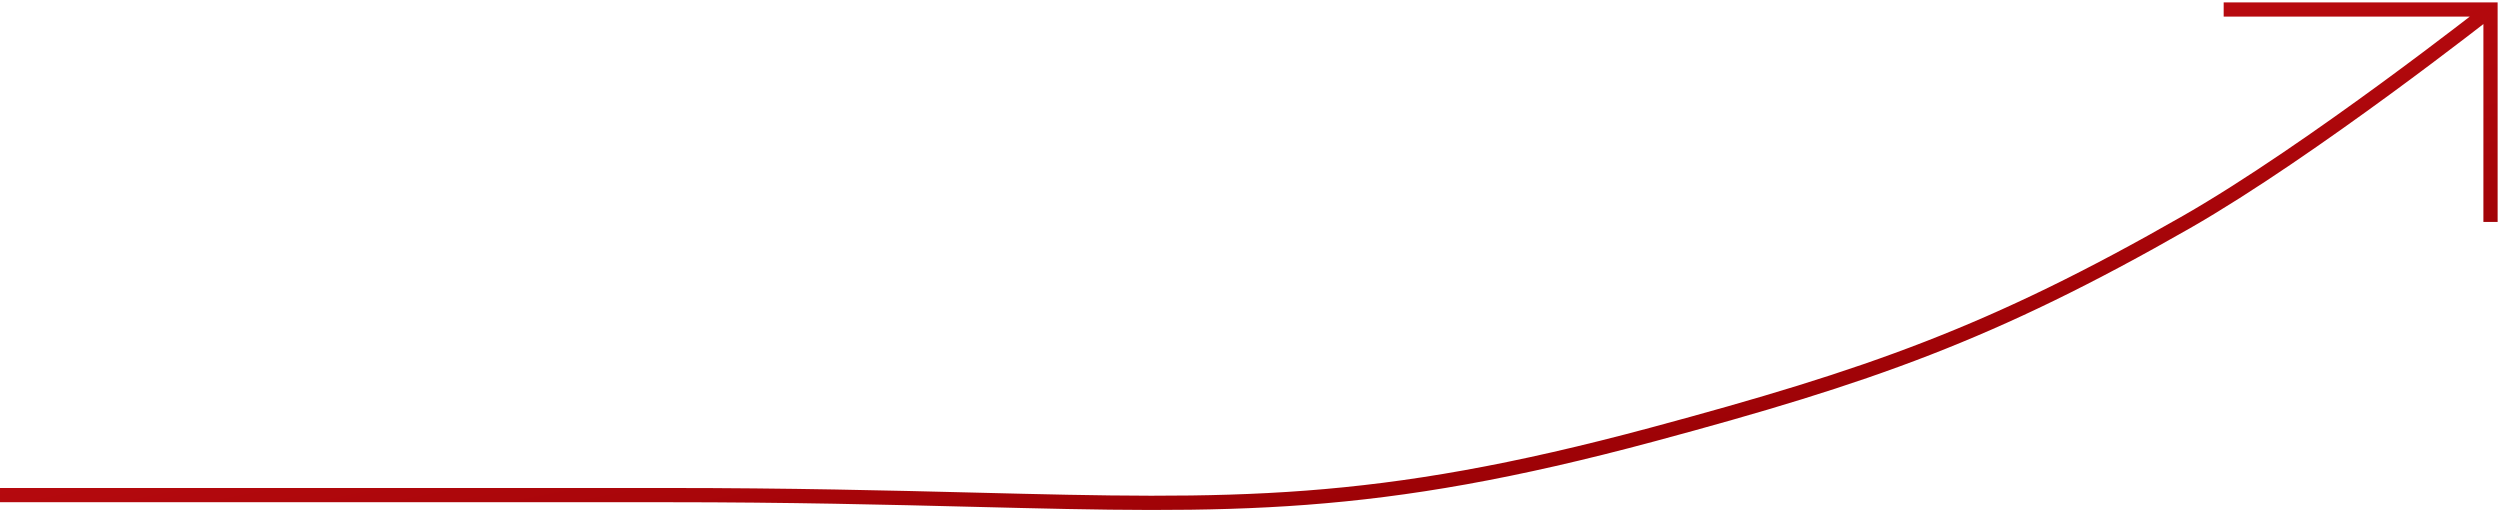
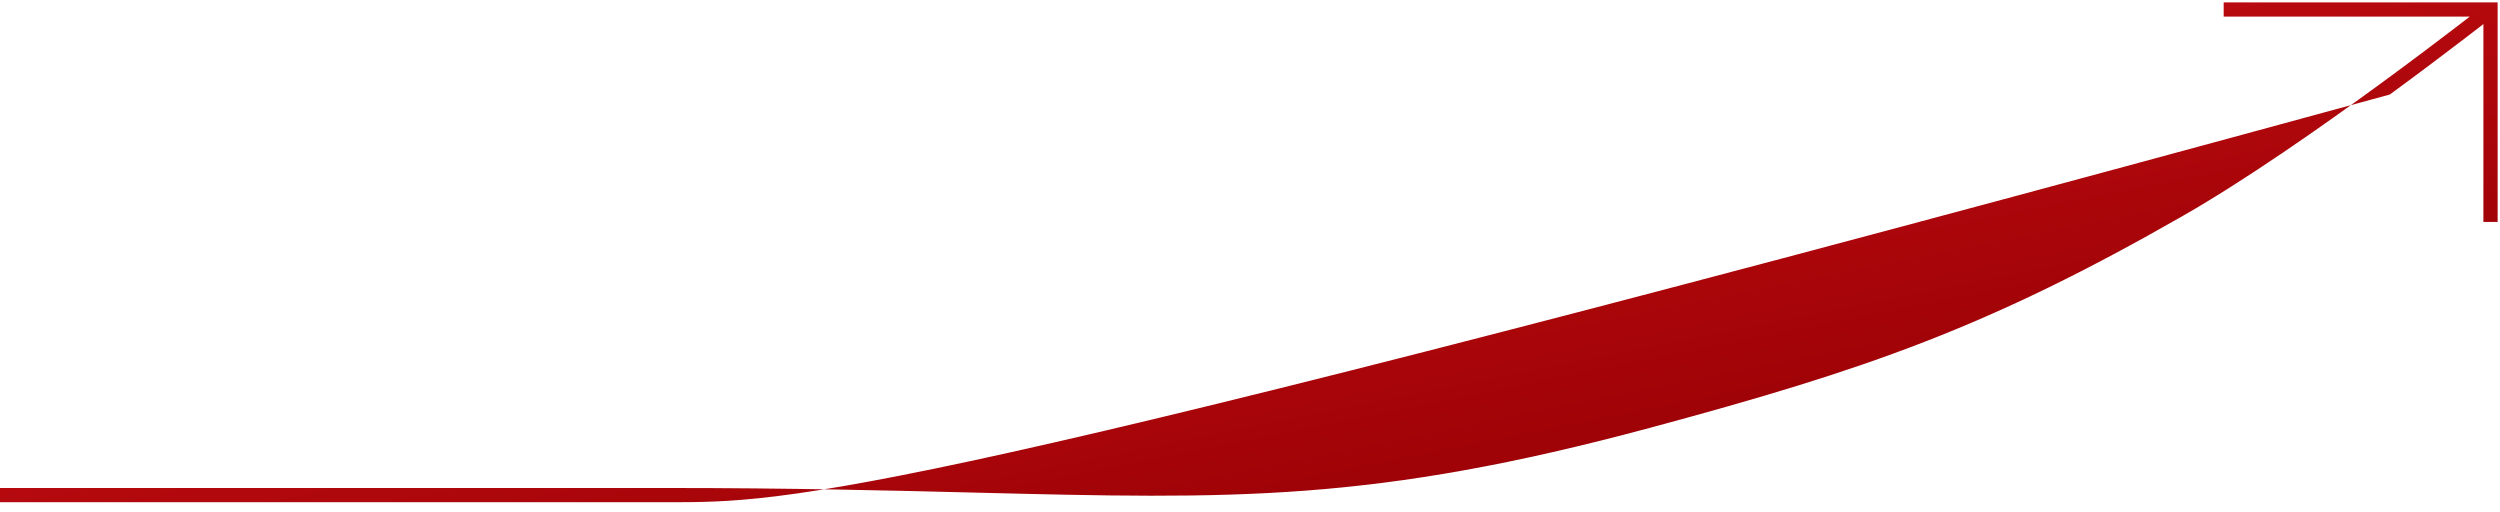
<svg xmlns="http://www.w3.org/2000/svg" width="527" height="108" viewBox="0 0 527 108" fill="none">
-   <path fill-rule="evenodd" clip-rule="evenodd" d="M468.75.5H526.5V46.786h-3V5.072C522.485 5.859 521.176 6.869 519.62 8.06 515.674 11.081 510.136 15.267 503.77 19.926c-12.719 9.31-28.79 20.548-42.087 28.161-41.287 23.639-67.186 32.639-112.856 44.933-59.178 15.93-88.811 15.189-143.383 13.825C187.273 106.391 166.337 105.868 140.625 105.868H429363e-9C143051e-9 105.868.0 105.868.0 104.368s143051e-9-1.5 429363e-9-1.5H140.625C166.52 102.868 187.541 103.393 205.738 103.847 260.146 105.205 289.315 105.933 348.048 90.123c45.508-12.25 71.148-21.167 112.144-44.639 13.144-7.526 29.104-18.68 41.806-27.979C508.343 12.861 513.863 8.689 517.797 5.678 518.863 4.862 519.812 4.131 520.629 3.5H468.75V.5z" fill="url(#paint0_linear_7566_102)" />
+   <path fill-rule="evenodd" clip-rule="evenodd" d="M468.75.5H526.5V46.786h-3V5.072C522.485 5.859 521.176 6.869 519.62 8.06 515.674 11.081 510.136 15.267 503.77 19.926C187.273 106.391 166.337 105.868 140.625 105.868H429363e-9C143051e-9 105.868.0 105.868.0 104.368s143051e-9-1.5 429363e-9-1.5H140.625C166.52 102.868 187.541 103.393 205.738 103.847 260.146 105.205 289.315 105.933 348.048 90.123c45.508-12.25 71.148-21.167 112.144-44.639 13.144-7.526 29.104-18.68 41.806-27.979C508.343 12.861 513.863 8.689 517.797 5.678 518.863 4.862 519.812 4.131 520.629 3.5H468.75V.5z" fill="url(#paint0_linear_7566_102)" />
  <defs>
    <linearGradient id="paint0_linear_7566_102" x1="89.276" y1="15.387" x2="117.64" y2="156.716" gradientUnits="userSpaceOnUse">
      <stop stop-color="#d01217" />
      <stop offset="1" stop-color="#970004" />
    </linearGradient>
  </defs>
</svg>